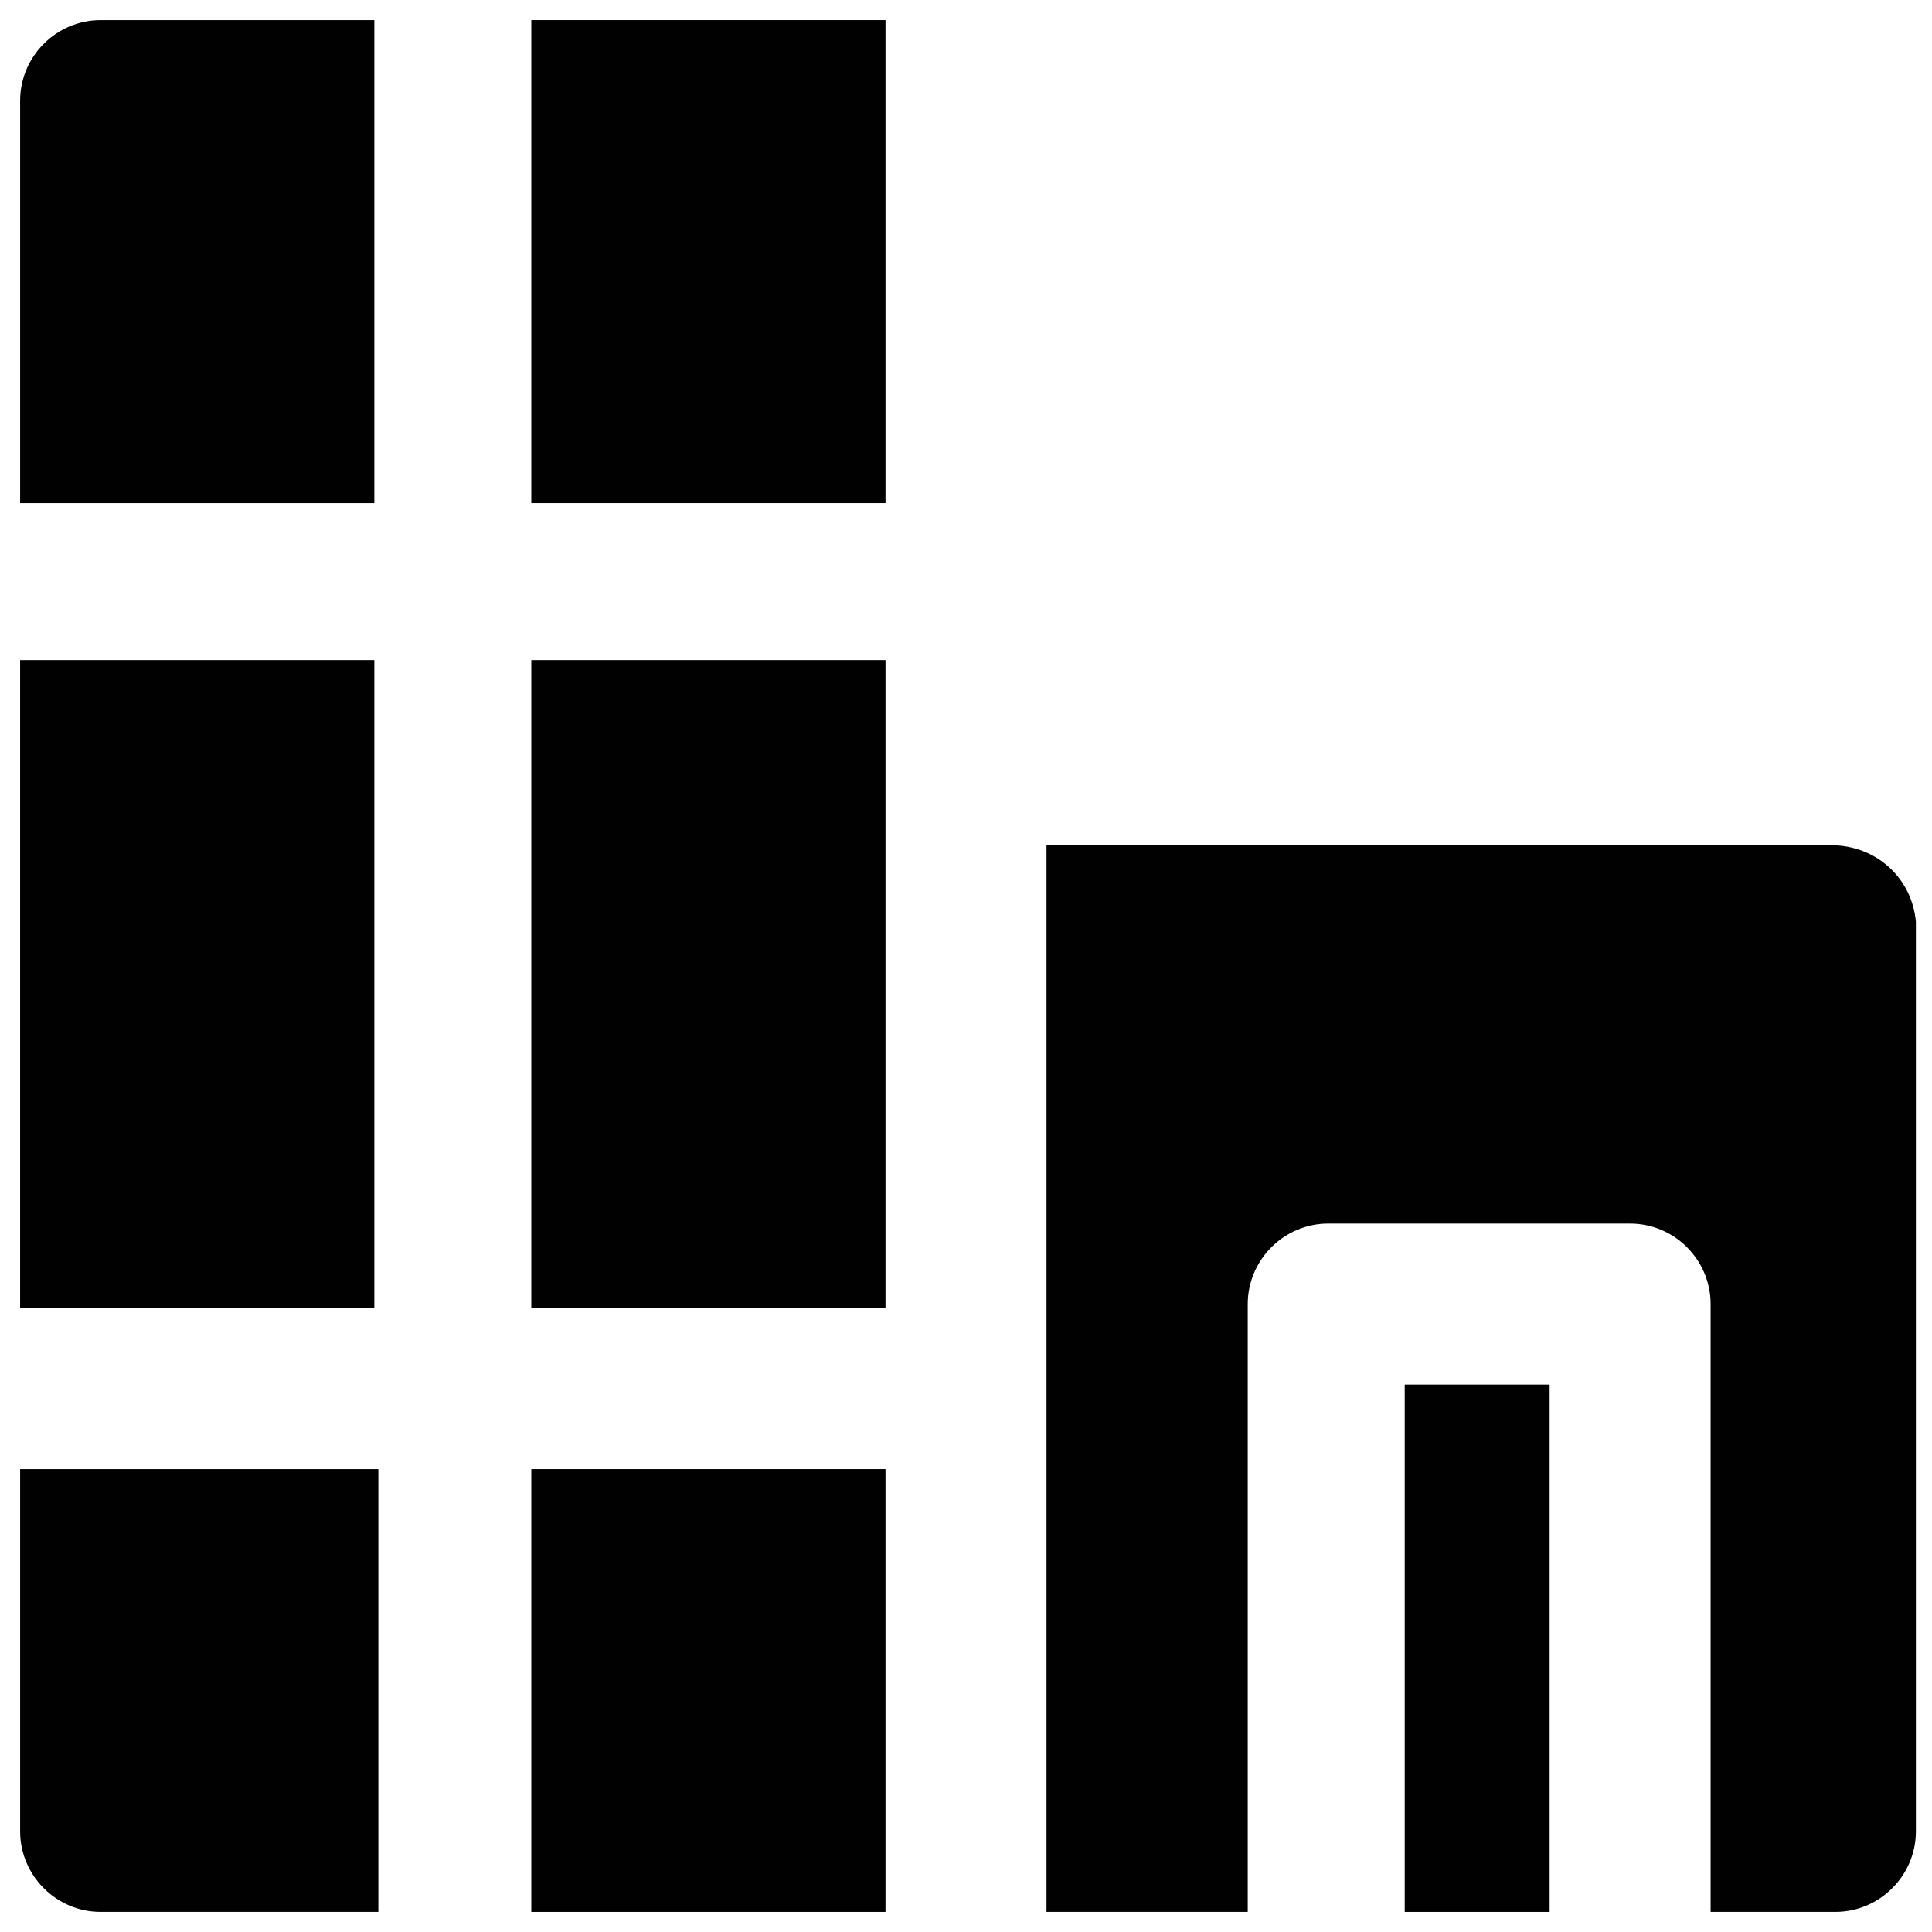
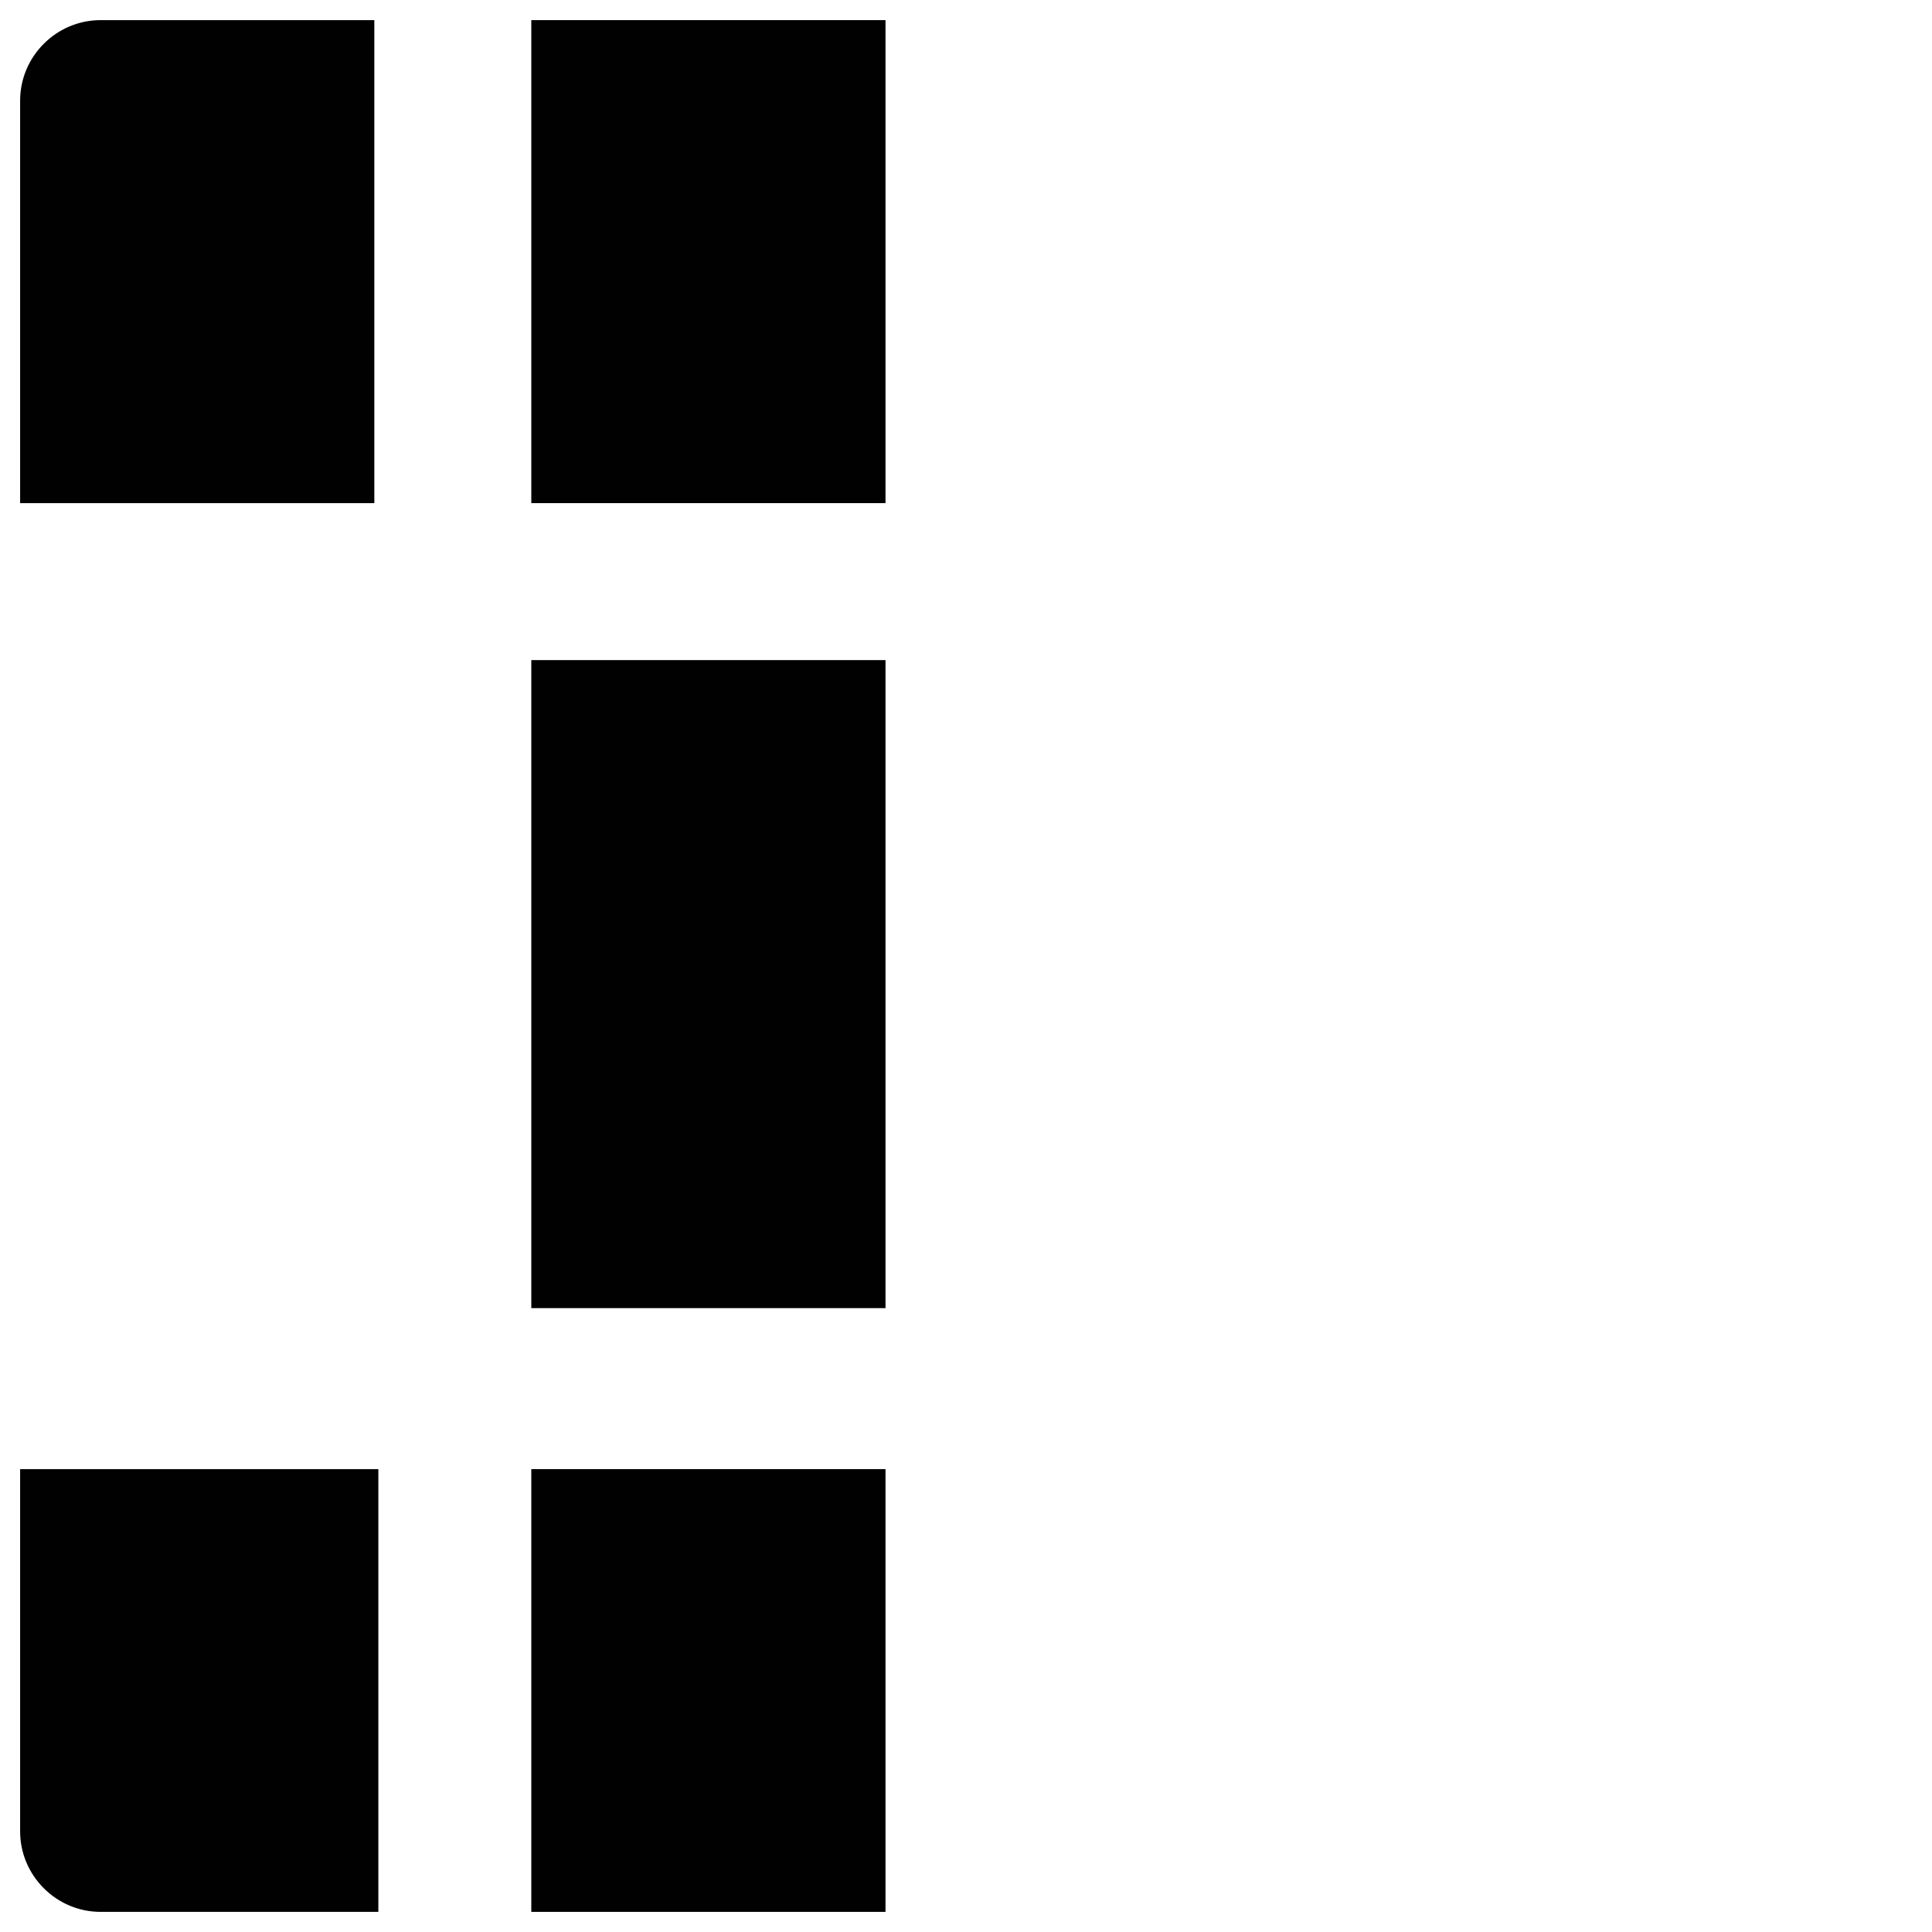
<svg xmlns="http://www.w3.org/2000/svg" version="1.1" id="Layer_1" x="0px" y="0px" viewBox="0 0 48 48" enable-background="new 0 0 48 48" xml:space="preserve">
  <g>
    <rect x="13.2" y="16.4" fill="#010101" width="8.8" height="16.1" />
    <rect x="13.2" y="0.5" fill="#010101" width="8.8" height="12" />
-     <rect x="0.5" y="16.4" fill="#010101" width="8.8" height="16.1" />
    <rect x="13.2" y="36.5" fill="#010101" width="8.8" height="11" />
    <path fill="#010101" d="M0.5,45.5c0,1.1,0.9,2,2,2h6.9v-11H0.5V45.5z" />
    <path fill="#010101" d="M0.5,2.5v10h8.8v-12H2.5C1.4,0.5,0.5,1.4,0.5,2.5z" />
-     <rect x="34.9" y="34.4" fill="#010101" width="3.6" height="13.1" />
-     <path fill="#010101" d="M45.5,21H26v26.5H31V32.4c0-1.1,0.9-2,2-2h7.5c1.1,0,2,0.9,2,2v15.1h3.1c1.1,0,2-0.9,2-2V22.9   C47.5,21.8,46.6,21,45.5,21z" />
  </g>
</svg>